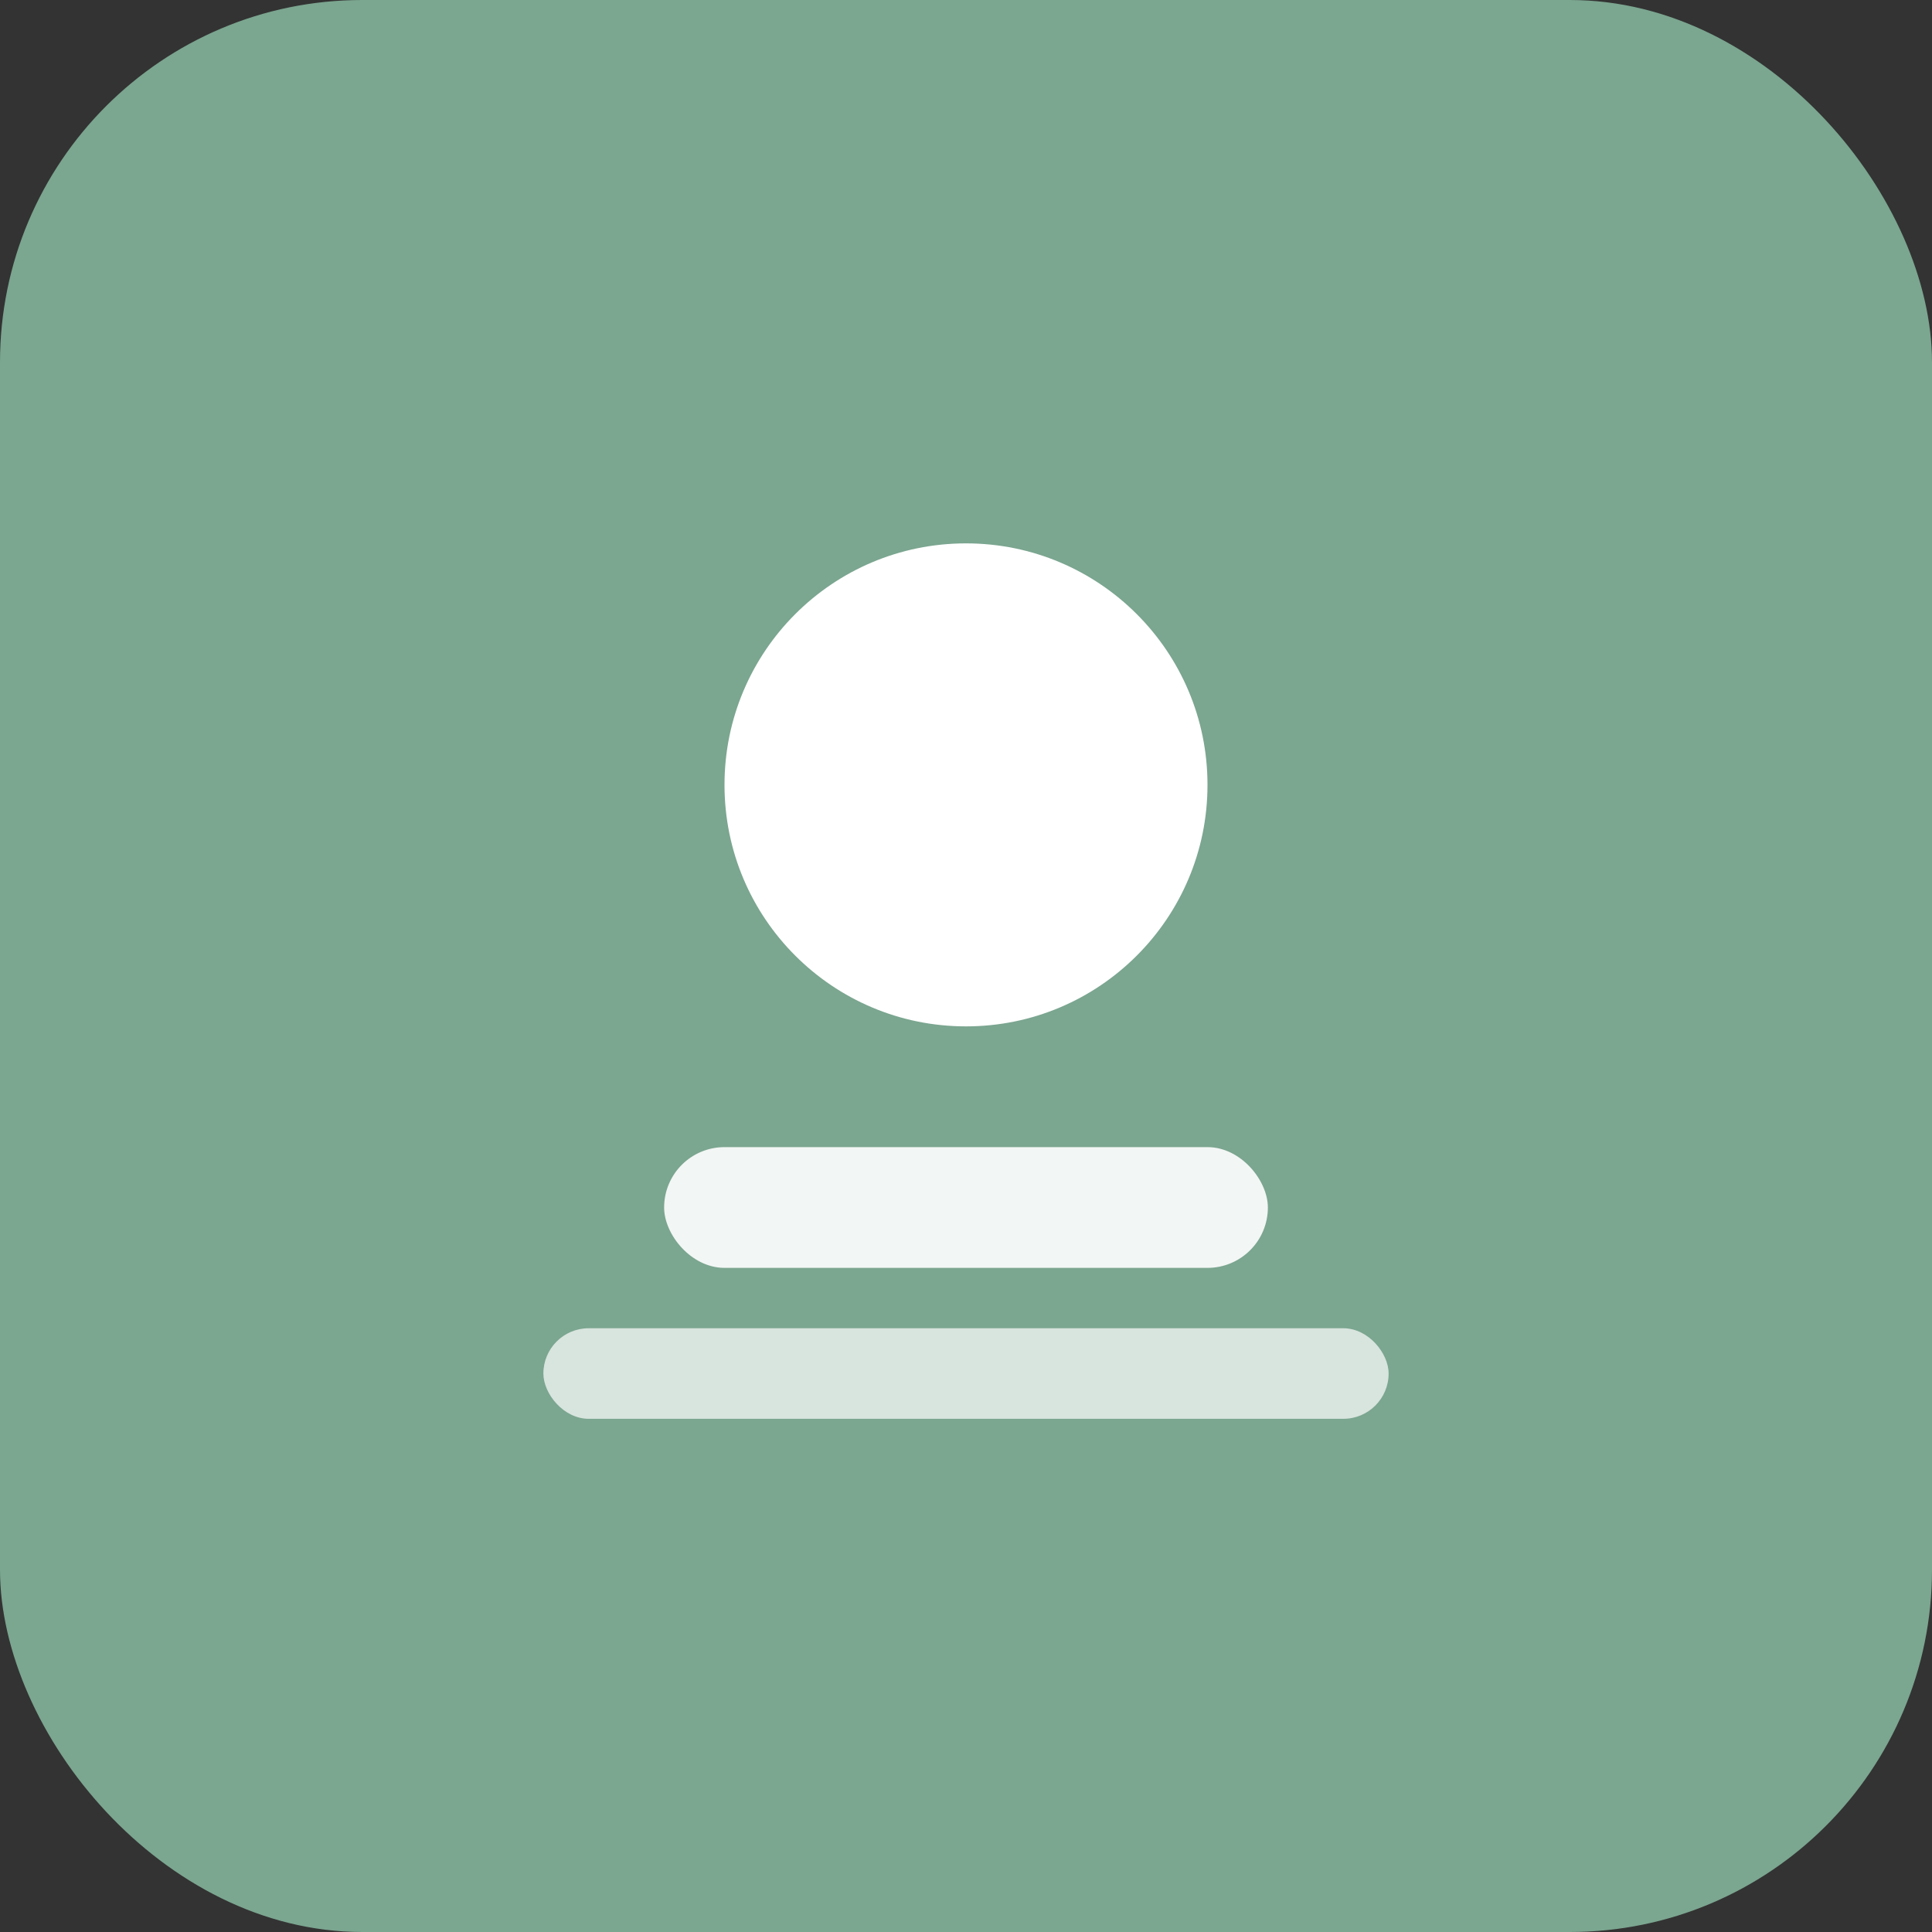
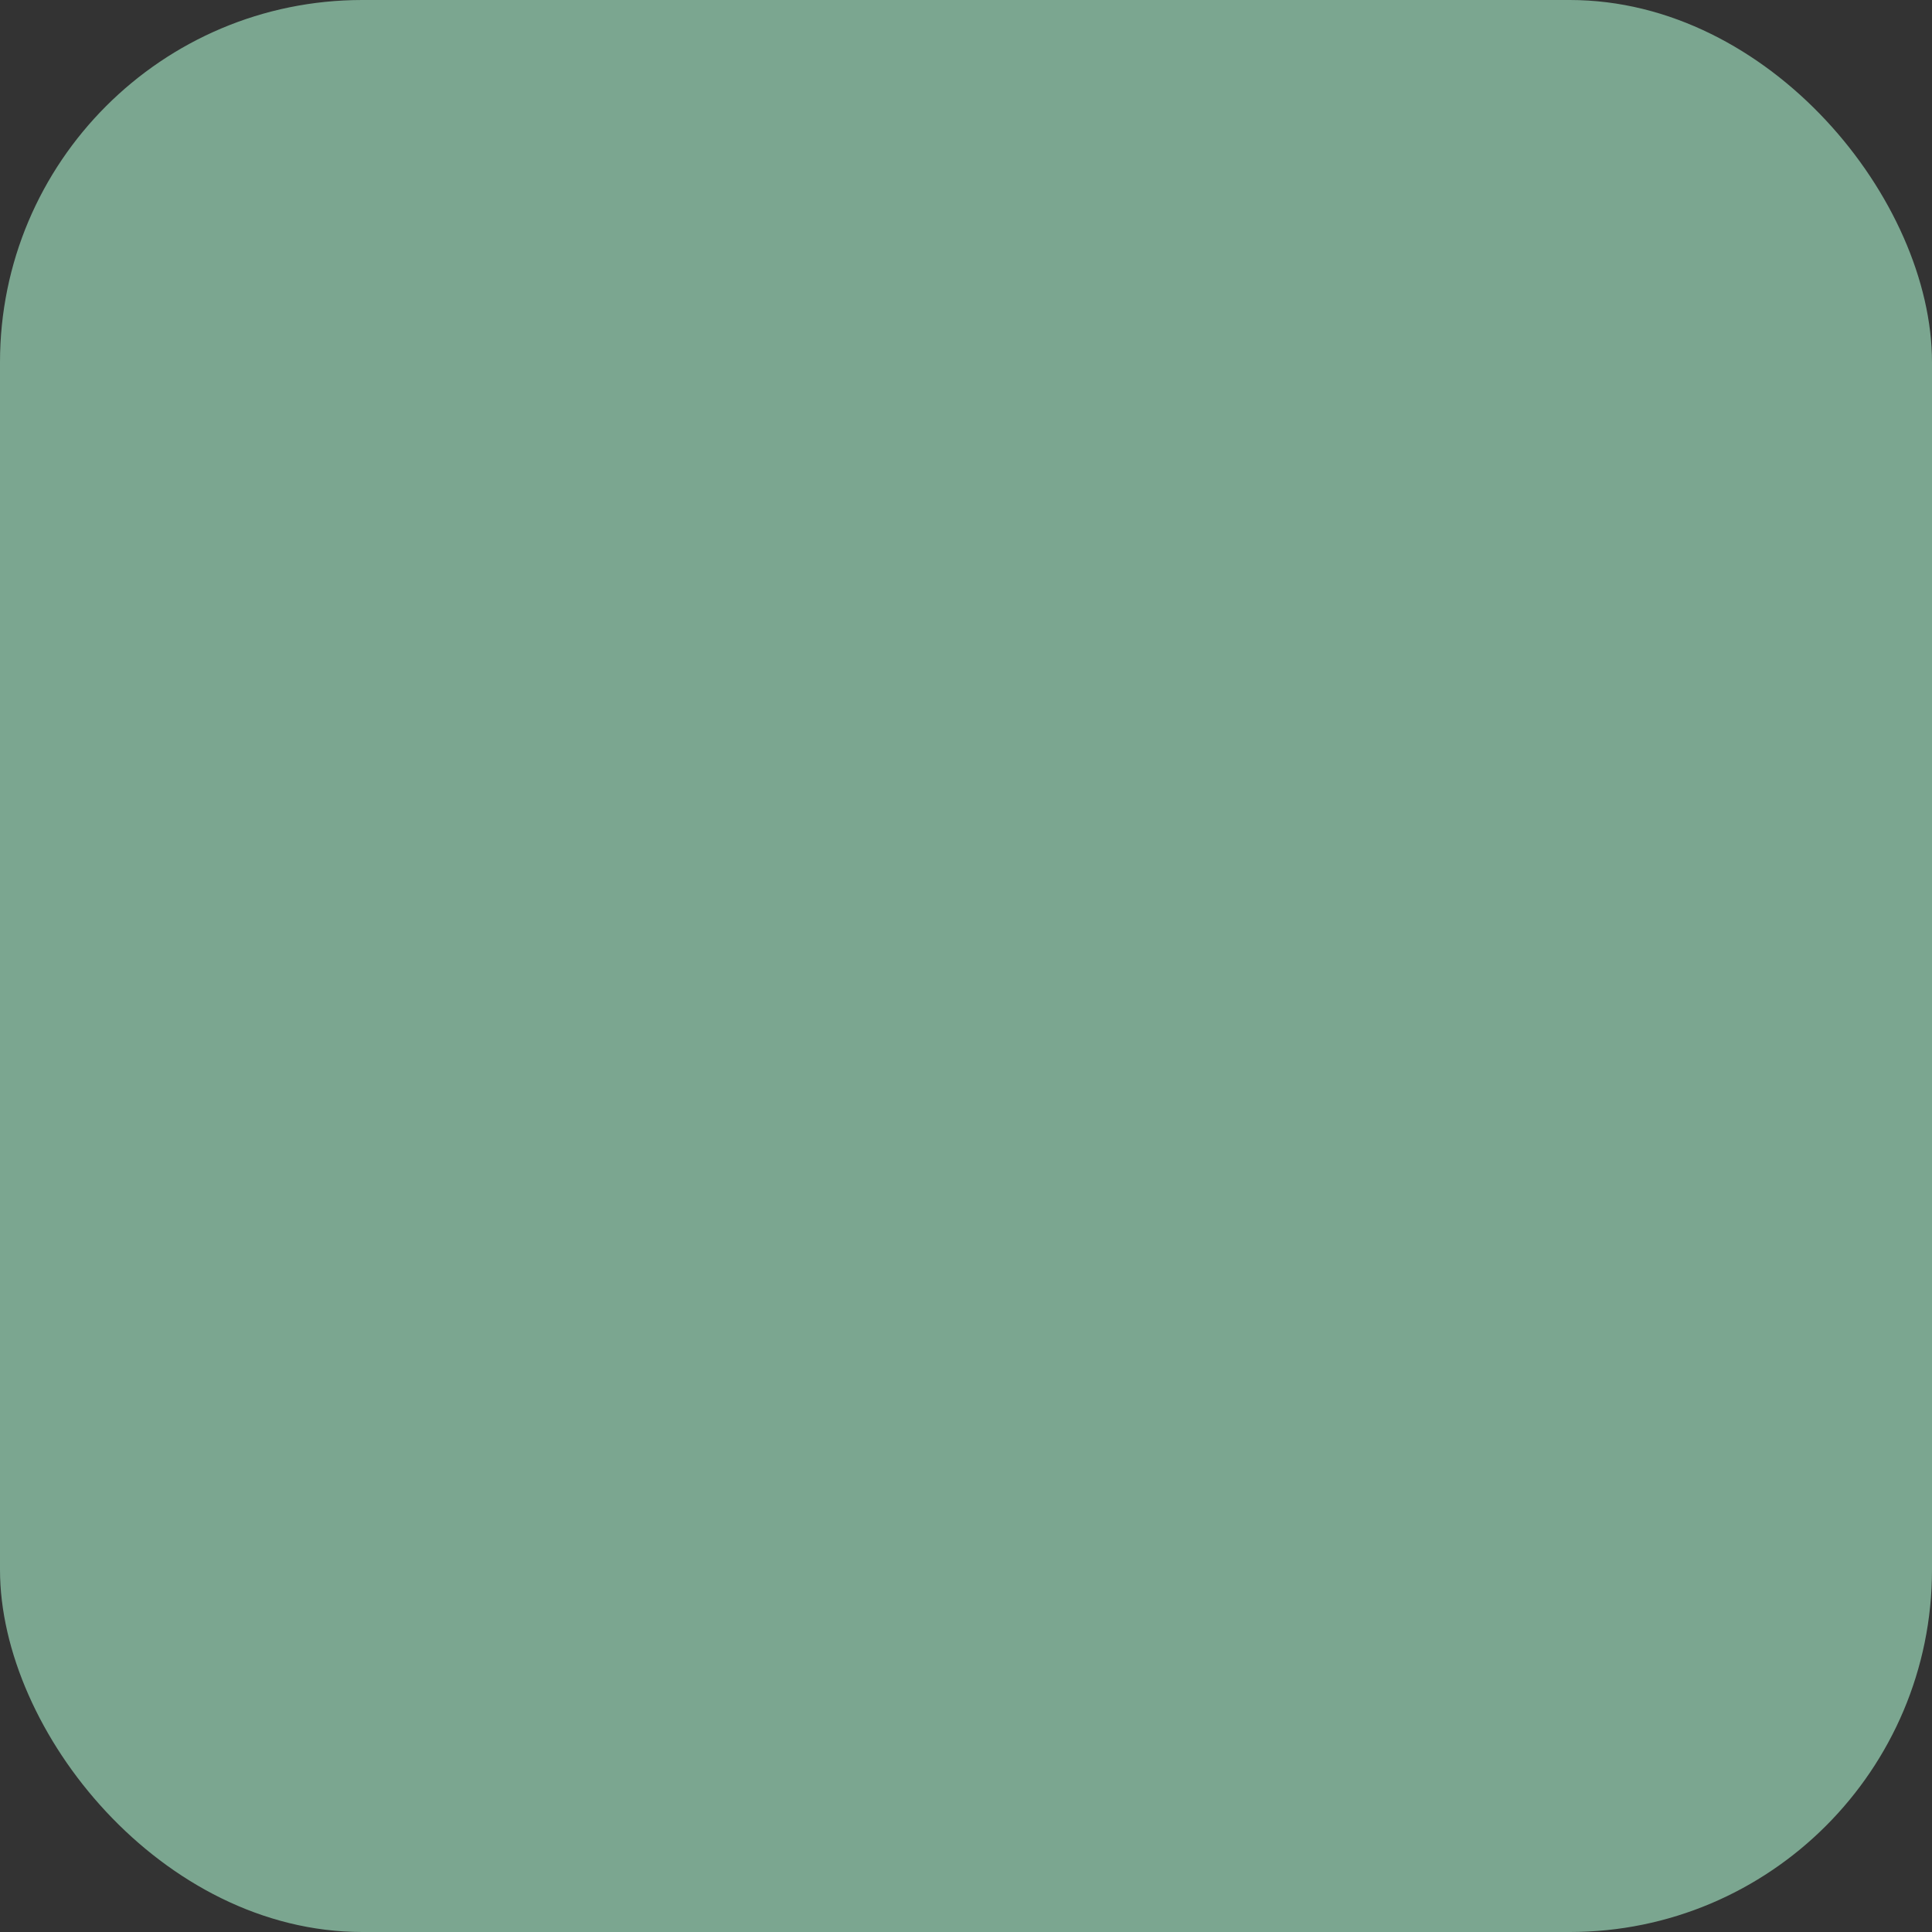
<svg xmlns="http://www.w3.org/2000/svg" width="32" height="32" viewBox="0 0 32 32" fill="none">
  <rect x="0" y="0" width="32" height="32" fill="#333333" stroke="none" />
  <rect width="32" height="32" rx="6" fill="#7BA690" />
-   <path d="M16 9C13.791 9 12 10.791 12 13C12 15.209 13.791 17 16 17C18.209 17 20 15.209 20 13C20 10.791 18.209 9 16 9Z" fill="white" />
-   <rect x="11" y="19" width="10" height="2" rx="1" fill="white" opacity="0.9" />
-   <rect x="9" y="22" width="14" height="1.5" rx="0.75" fill="white" opacity="0.7" />
</svg>